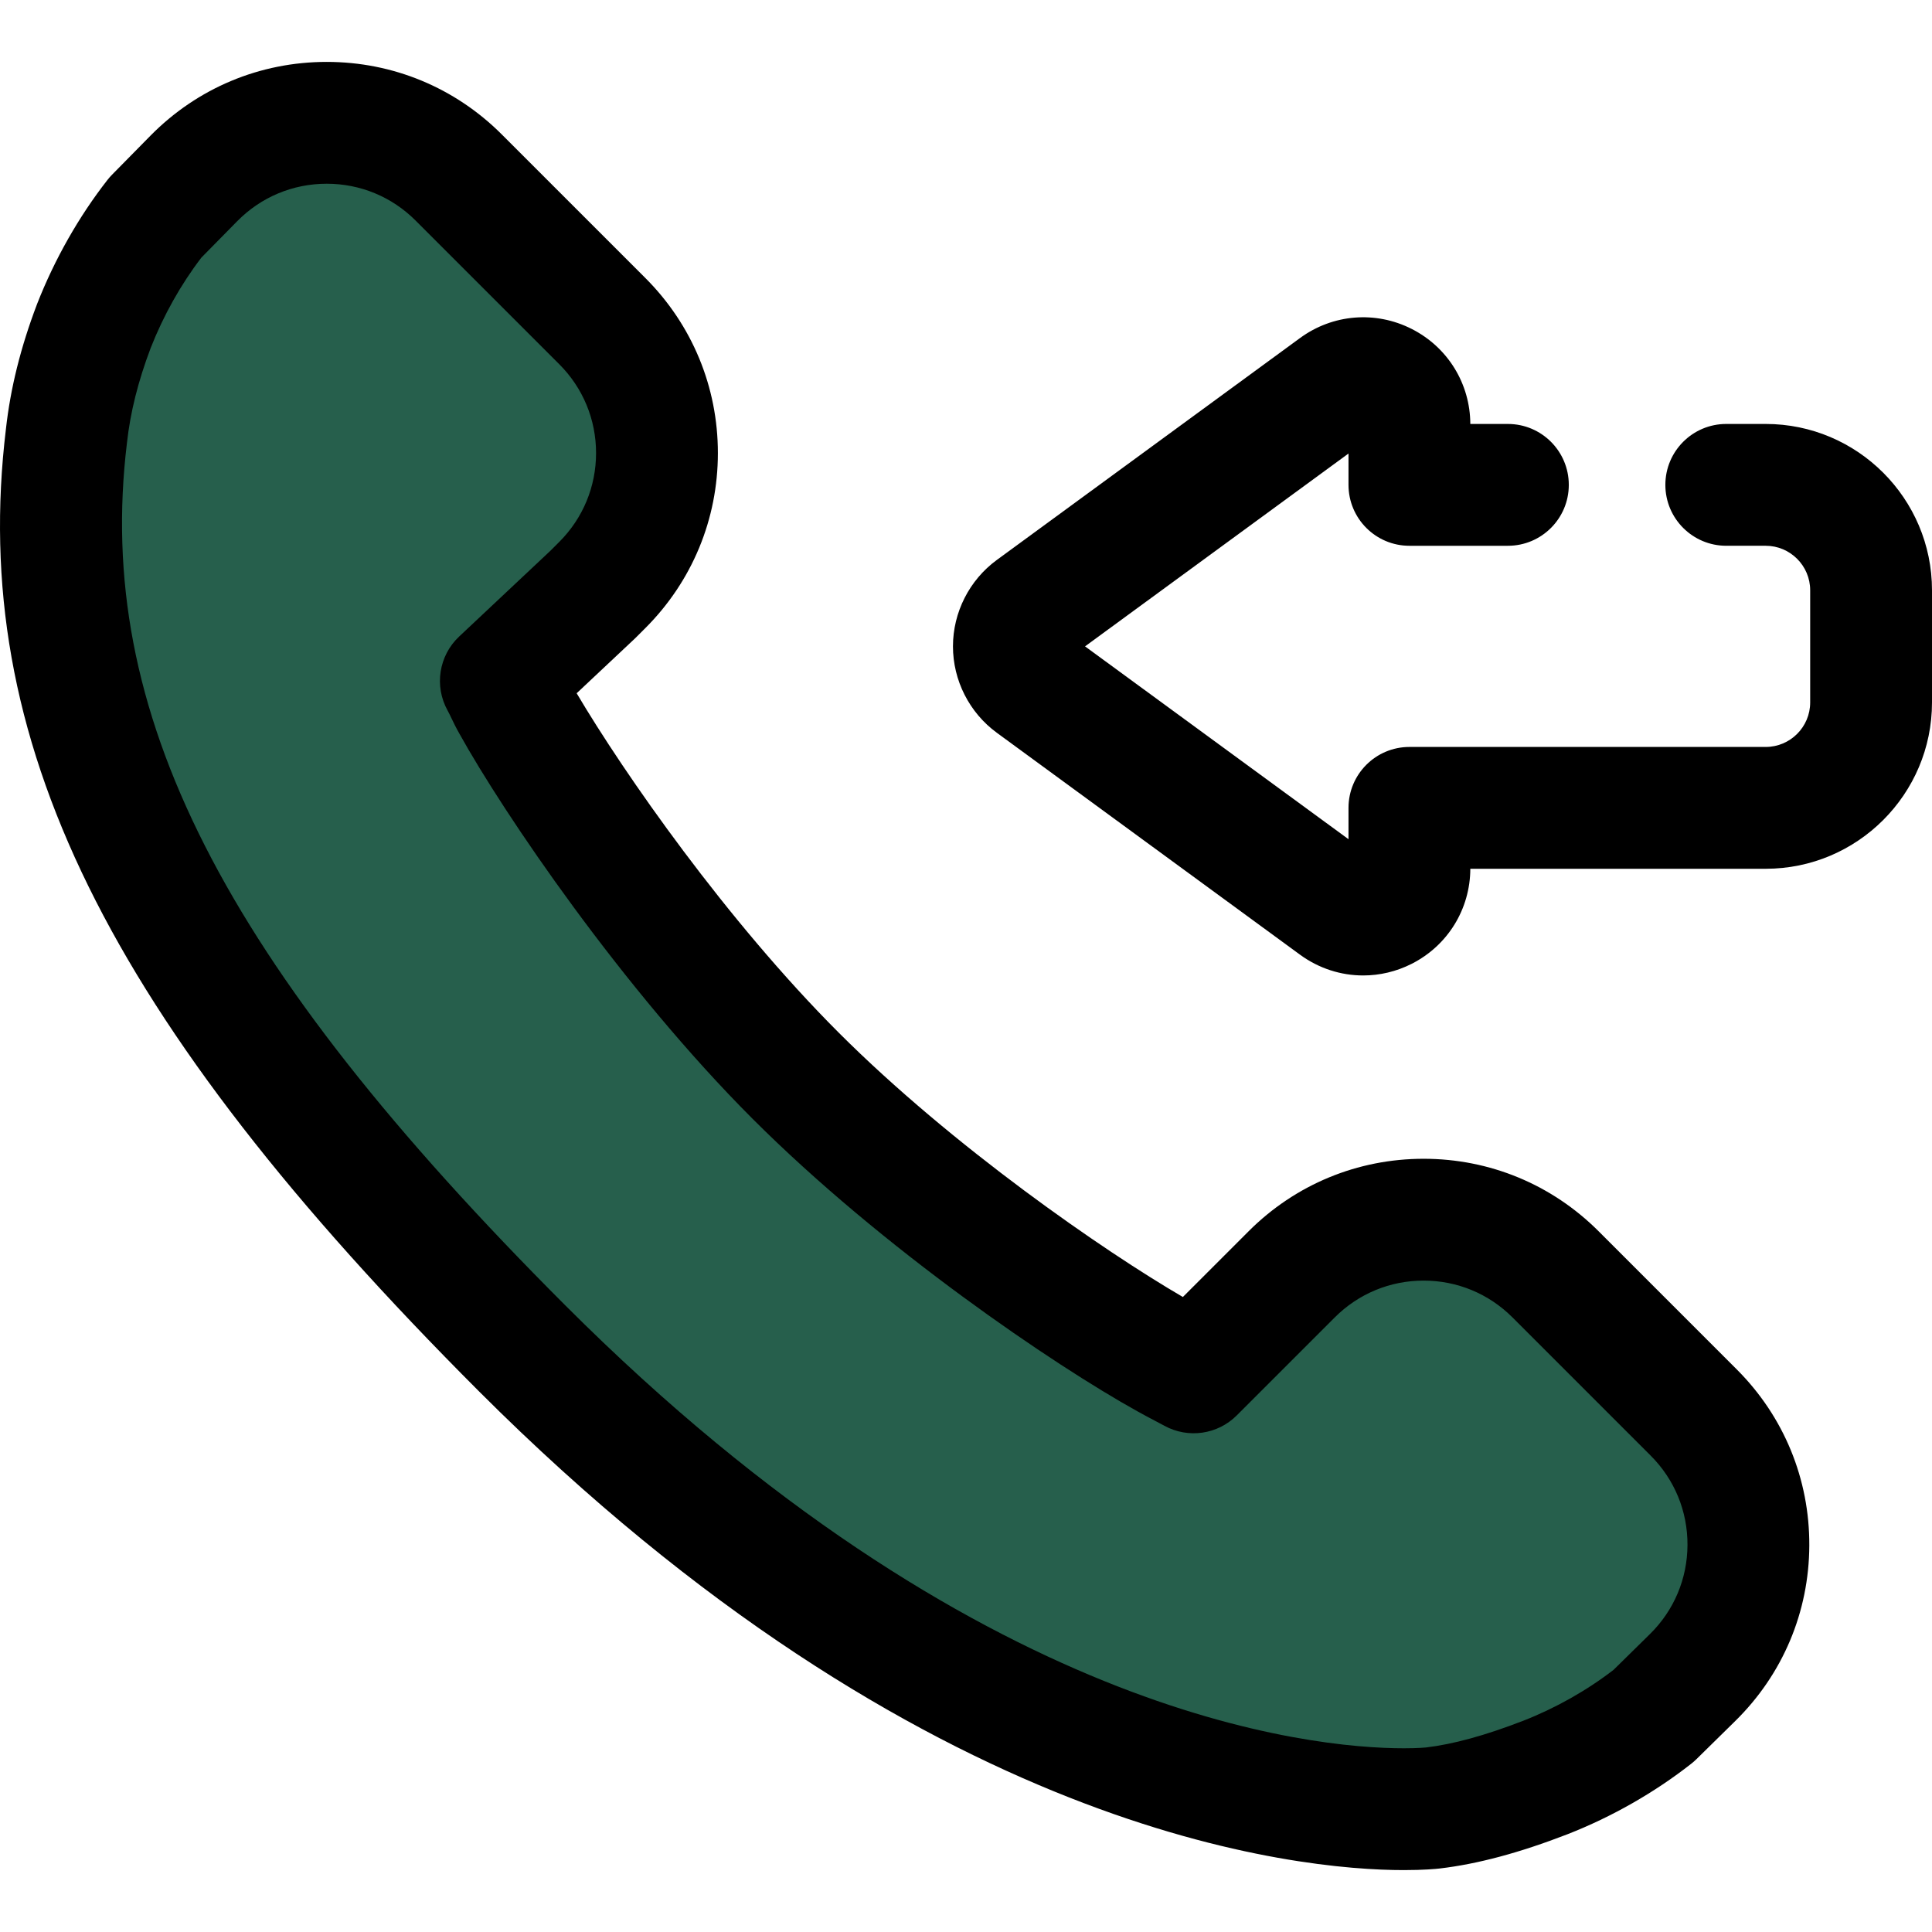
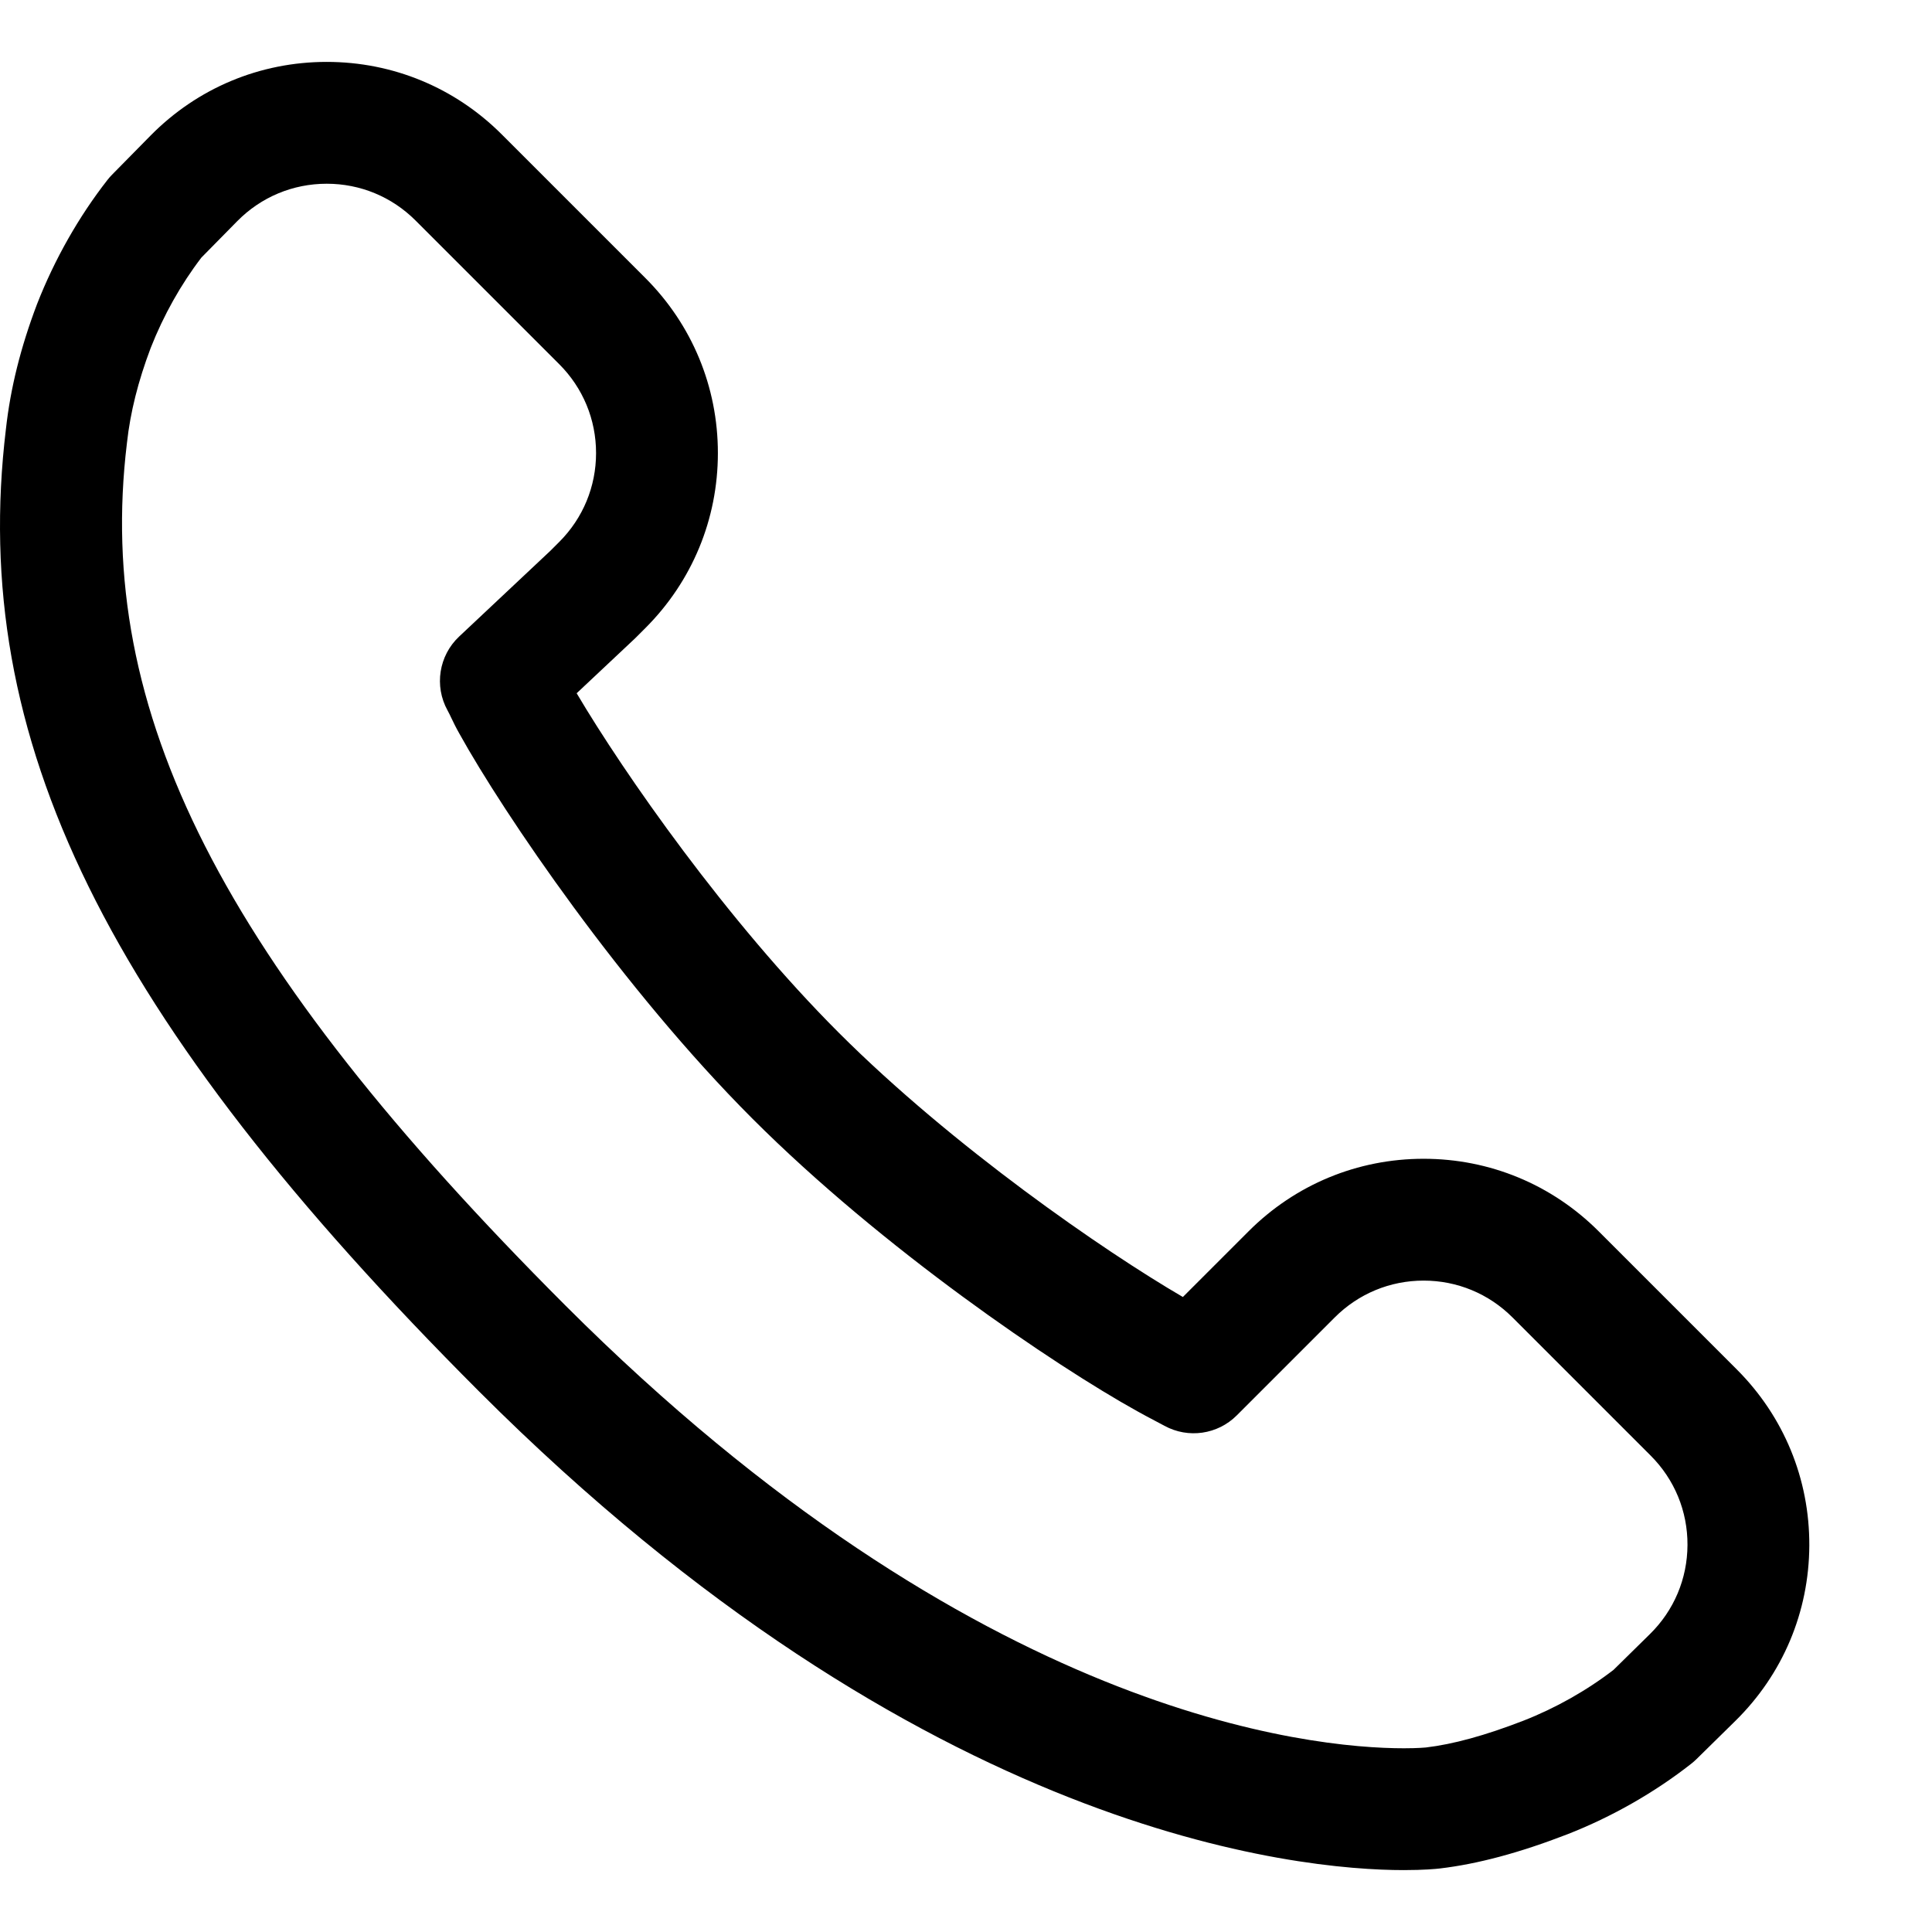
<svg xmlns="http://www.w3.org/2000/svg" height="800px" width="800px" id="Layer_1" viewBox="0 0 512.003 512.003" xml:space="preserve" fill="#000000">
  <g id="SVGRepo_bgCarrier" stroke-width="0" />
  <g id="SVGRepo_tracerCarrier" stroke-linecap="round" stroke-linejoin="round" />
  <g id="SVGRepo_iconCarrier">
-     <path style="fill:#265f4c;" d="M342.315,337.714l-25.981,25.977c-2.223-1.212-4.625-2.415-7.048-3.777 c-22.302-12.368-66.331-42.73-98.447-74.846c-32.186-32.195-62.665-76.239-75.022-98.541c-1.332-2.344-1.876-3.877-3.088-6.071 l24.371-22.904l2.525-2.525c19.309-19.309,19.309-50.613,0-69.923l-38.077-38.076c-19.416-19.416-50.935-19.291-70.197,0.278 l-10.149,10.31c-6.61,8.452-12.216,18.284-16.321,28.768c-3.795,10.015-6.223,19.601-7.274,29.146 c-9.274,76.667,25.755,146.747,120.809,241.84c131.435,131.395,236.67,122.286,241.246,121.774 c9.934-1.172,20.155-4.323,29.86-8.077c10.405-4.066,20.321-9.756,28.733-16.366l10.315-10.142 c19.587-19.259,19.719-50.793,0.295-70.216l-36.63-36.63C392.927,318.408,361.624,318.408,342.315,337.714z" />
    <g>
      <path style="fill:#000000;" d="M372.047,495.599c-0.003,0-0.005,0-0.006,0c-27.727,0-127.338-9.149-245.036-126.81 C28.013,269.757-8.332,195.839,1.571,113.683c1.196-10.789,3.884-21.59,8.218-33.02c0.021-0.053,0.042-0.108,0.063-0.163 c4.615-11.79,11.061-23.141,18.636-32.83c0.378-0.483,0.781-0.943,1.211-1.379l10.149-10.31 c12.426-12.625,29.025-19.577,46.741-19.577c17.519,0,33.987,6.822,46.374,19.207l38.076,38.077 c12.386,12.387,19.209,28.857,19.209,46.375s-6.822,33.987-19.209,46.374l-2.526,2.525c-0.118,0.116-0.236,0.234-0.357,0.347 l-15.335,14.412c12.583,21.277,39.75,60.234,69.435,89.929c30.105,30.105,70.192,57.821,91.219,70.069l17.427-17.425 c12.387-12.386,28.856-19.206,46.373-19.206c17.519,0,33.987,6.822,46.374,19.207l36.631,36.63 c12.462,12.463,19.283,29.03,19.207,46.654c-0.074,17.621-7.036,34.131-19.601,46.486l-10.315,10.14 c-0.426,0.42-0.875,0.814-1.345,1.183c-9.737,7.65-21.09,14.119-32.831,18.709c-12.728,4.925-23.782,7.887-33.843,9.073 C380.589,495.284,377.361,495.599,372.047,495.599z M39.945,92.188c-3.348,8.847-5.406,17.062-6.292,25.111 c-0.006,0.057-0.013,0.113-0.019,0.169c-8.602,71.12,25.064,137.317,116.2,228.494 c108.922,108.886,197.619,117.353,222.208,117.353c0.002,0,0.003,0,0.005,0c3.81,0,5.814-0.21,5.834-0.211 c7.222-0.852,15.701-3.175,25.816-7.09c8.513-3.327,16.776-7.982,23.906-13.477l9.65-9.487c6.381-6.274,9.914-14.655,9.953-23.603 c0.039-8.949-3.425-17.361-9.753-23.688l-36.63-36.63c-6.289-6.289-14.652-9.753-23.546-9.753c-8.894,0-17.256,3.464-23.545,9.751 l-25.981,25.977c-5.064,5.065-12.854,6.184-19.14,2.759c-0.846-0.462-1.719-0.92-2.61-1.388c-1.508-0.794-3.059-1.613-4.618-2.489 c-22.018-12.21-67.425-42.977-101.953-77.504c-34.51-34.521-65.944-80.886-77.69-102.065c-0.969-1.711-1.63-3.098-2.165-4.216 c-0.294-0.615-0.578-1.228-0.972-1.939c-3.567-6.458-2.303-14.515,3.073-19.569l24.187-22.734l2.349-2.347 c6.287-6.289,9.751-14.651,9.751-23.545c0-8.896-3.464-17.256-9.753-23.546l-38.077-38.077c-6.289-6.289-14.651-9.753-23.545-9.753 c-8.994,0-17.424,3.53-23.734,9.939l-9.477,9.627C47.955,75.336,43.321,83.589,39.945,92.188z" />
-       <path style="fill:#000000;" d="M361.261,258.508c-5.9,0-11.758-1.856-16.736-5.501l-80.365-58.822 c-7.27-5.32-11.613-13.877-11.613-22.889c0-9.012,4.341-17.571,11.613-22.894l80.368-58.823c8.667-6.345,20.005-7.269,29.588-2.408 c9.55,4.843,15.493,14.484,15.537,25.183h9.956c8.915,0,16.142,7.228,16.142,16.142c0,8.914-7.227,16.142-16.142,16.142h-26.098 c-8.915,0-16.142-7.228-16.142-16.142v-8.307l-69.821,51.106l69.821,51.104v-8.307c0-8.914,7.227-16.142,16.142-16.142h94.415 c6.502,0,11.793-5.29,11.793-11.793v-29.729c0-6.502-5.29-11.793-11.793-11.793h-10.444c-8.915,0-16.142-7.228-16.142-16.142 s7.227-16.142,16.142-16.142h10.444c24.303,0,44.077,19.772,44.077,44.077v29.729c0,24.305-19.774,44.077-44.077,44.077h-78.273 c-0.042,10.699-5.987,20.341-15.535,25.183C370.036,257.486,365.637,258.508,361.261,258.508z" />
    </g>
  </g>
</svg>